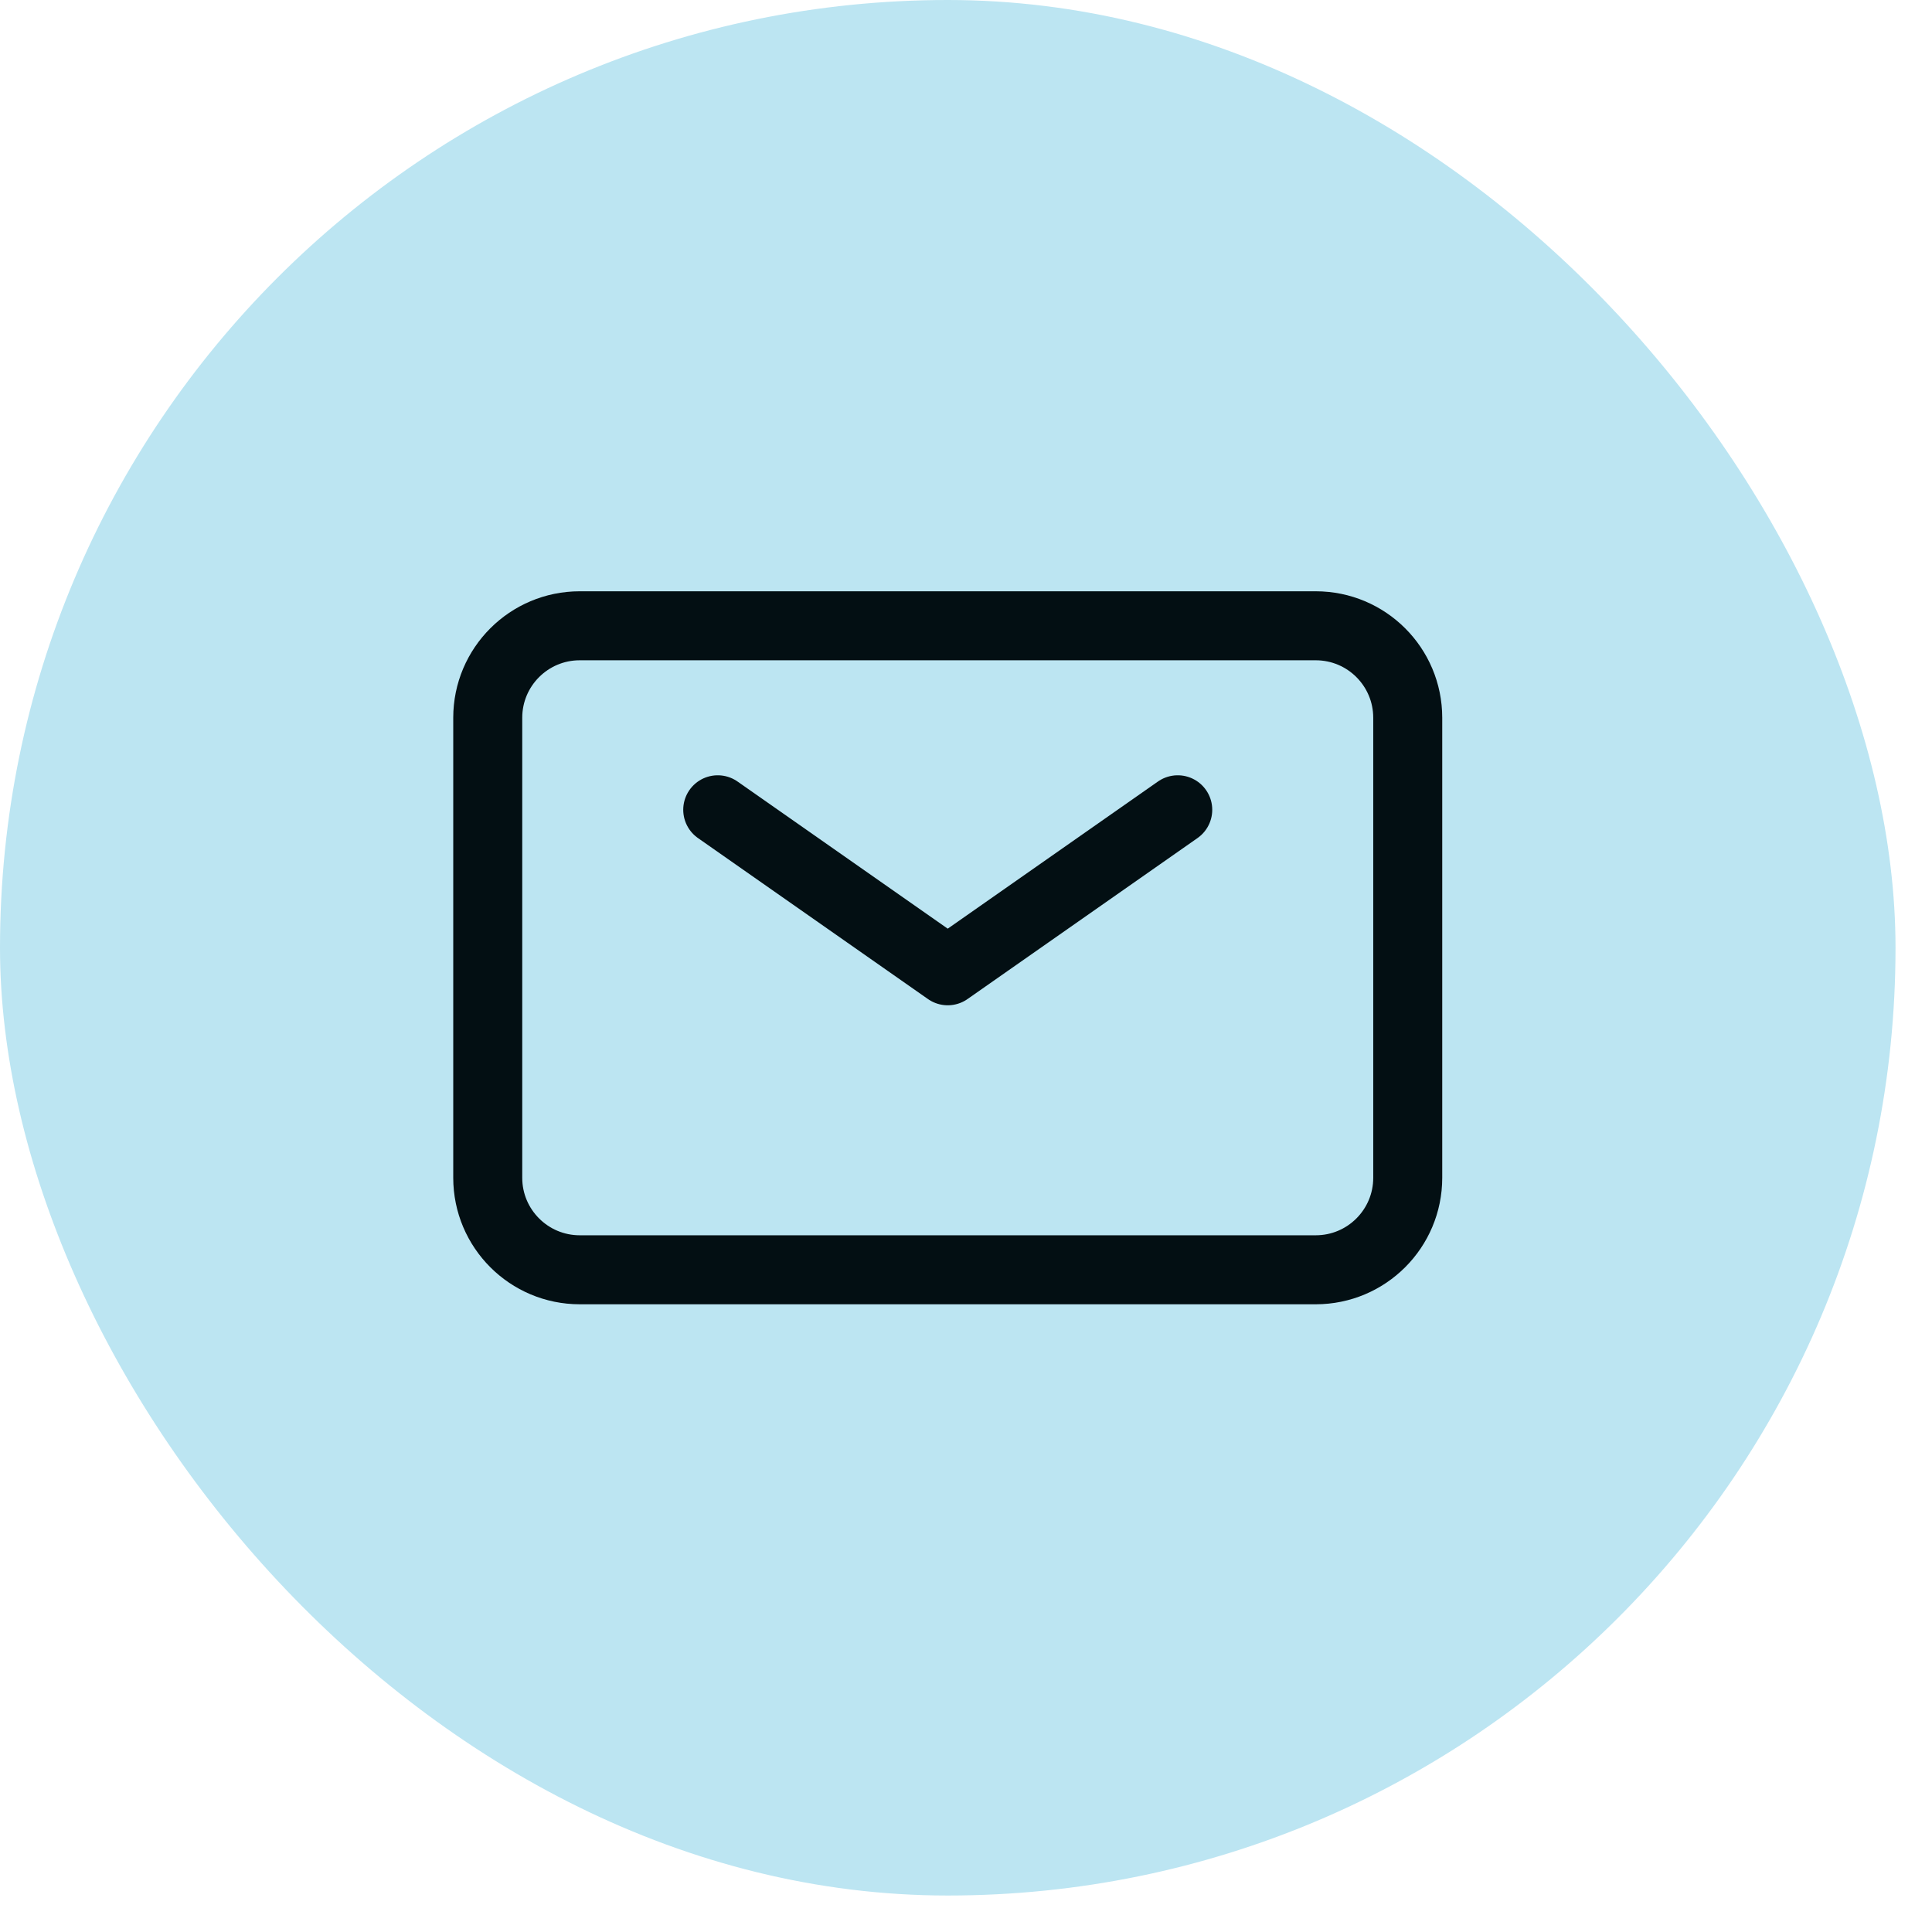
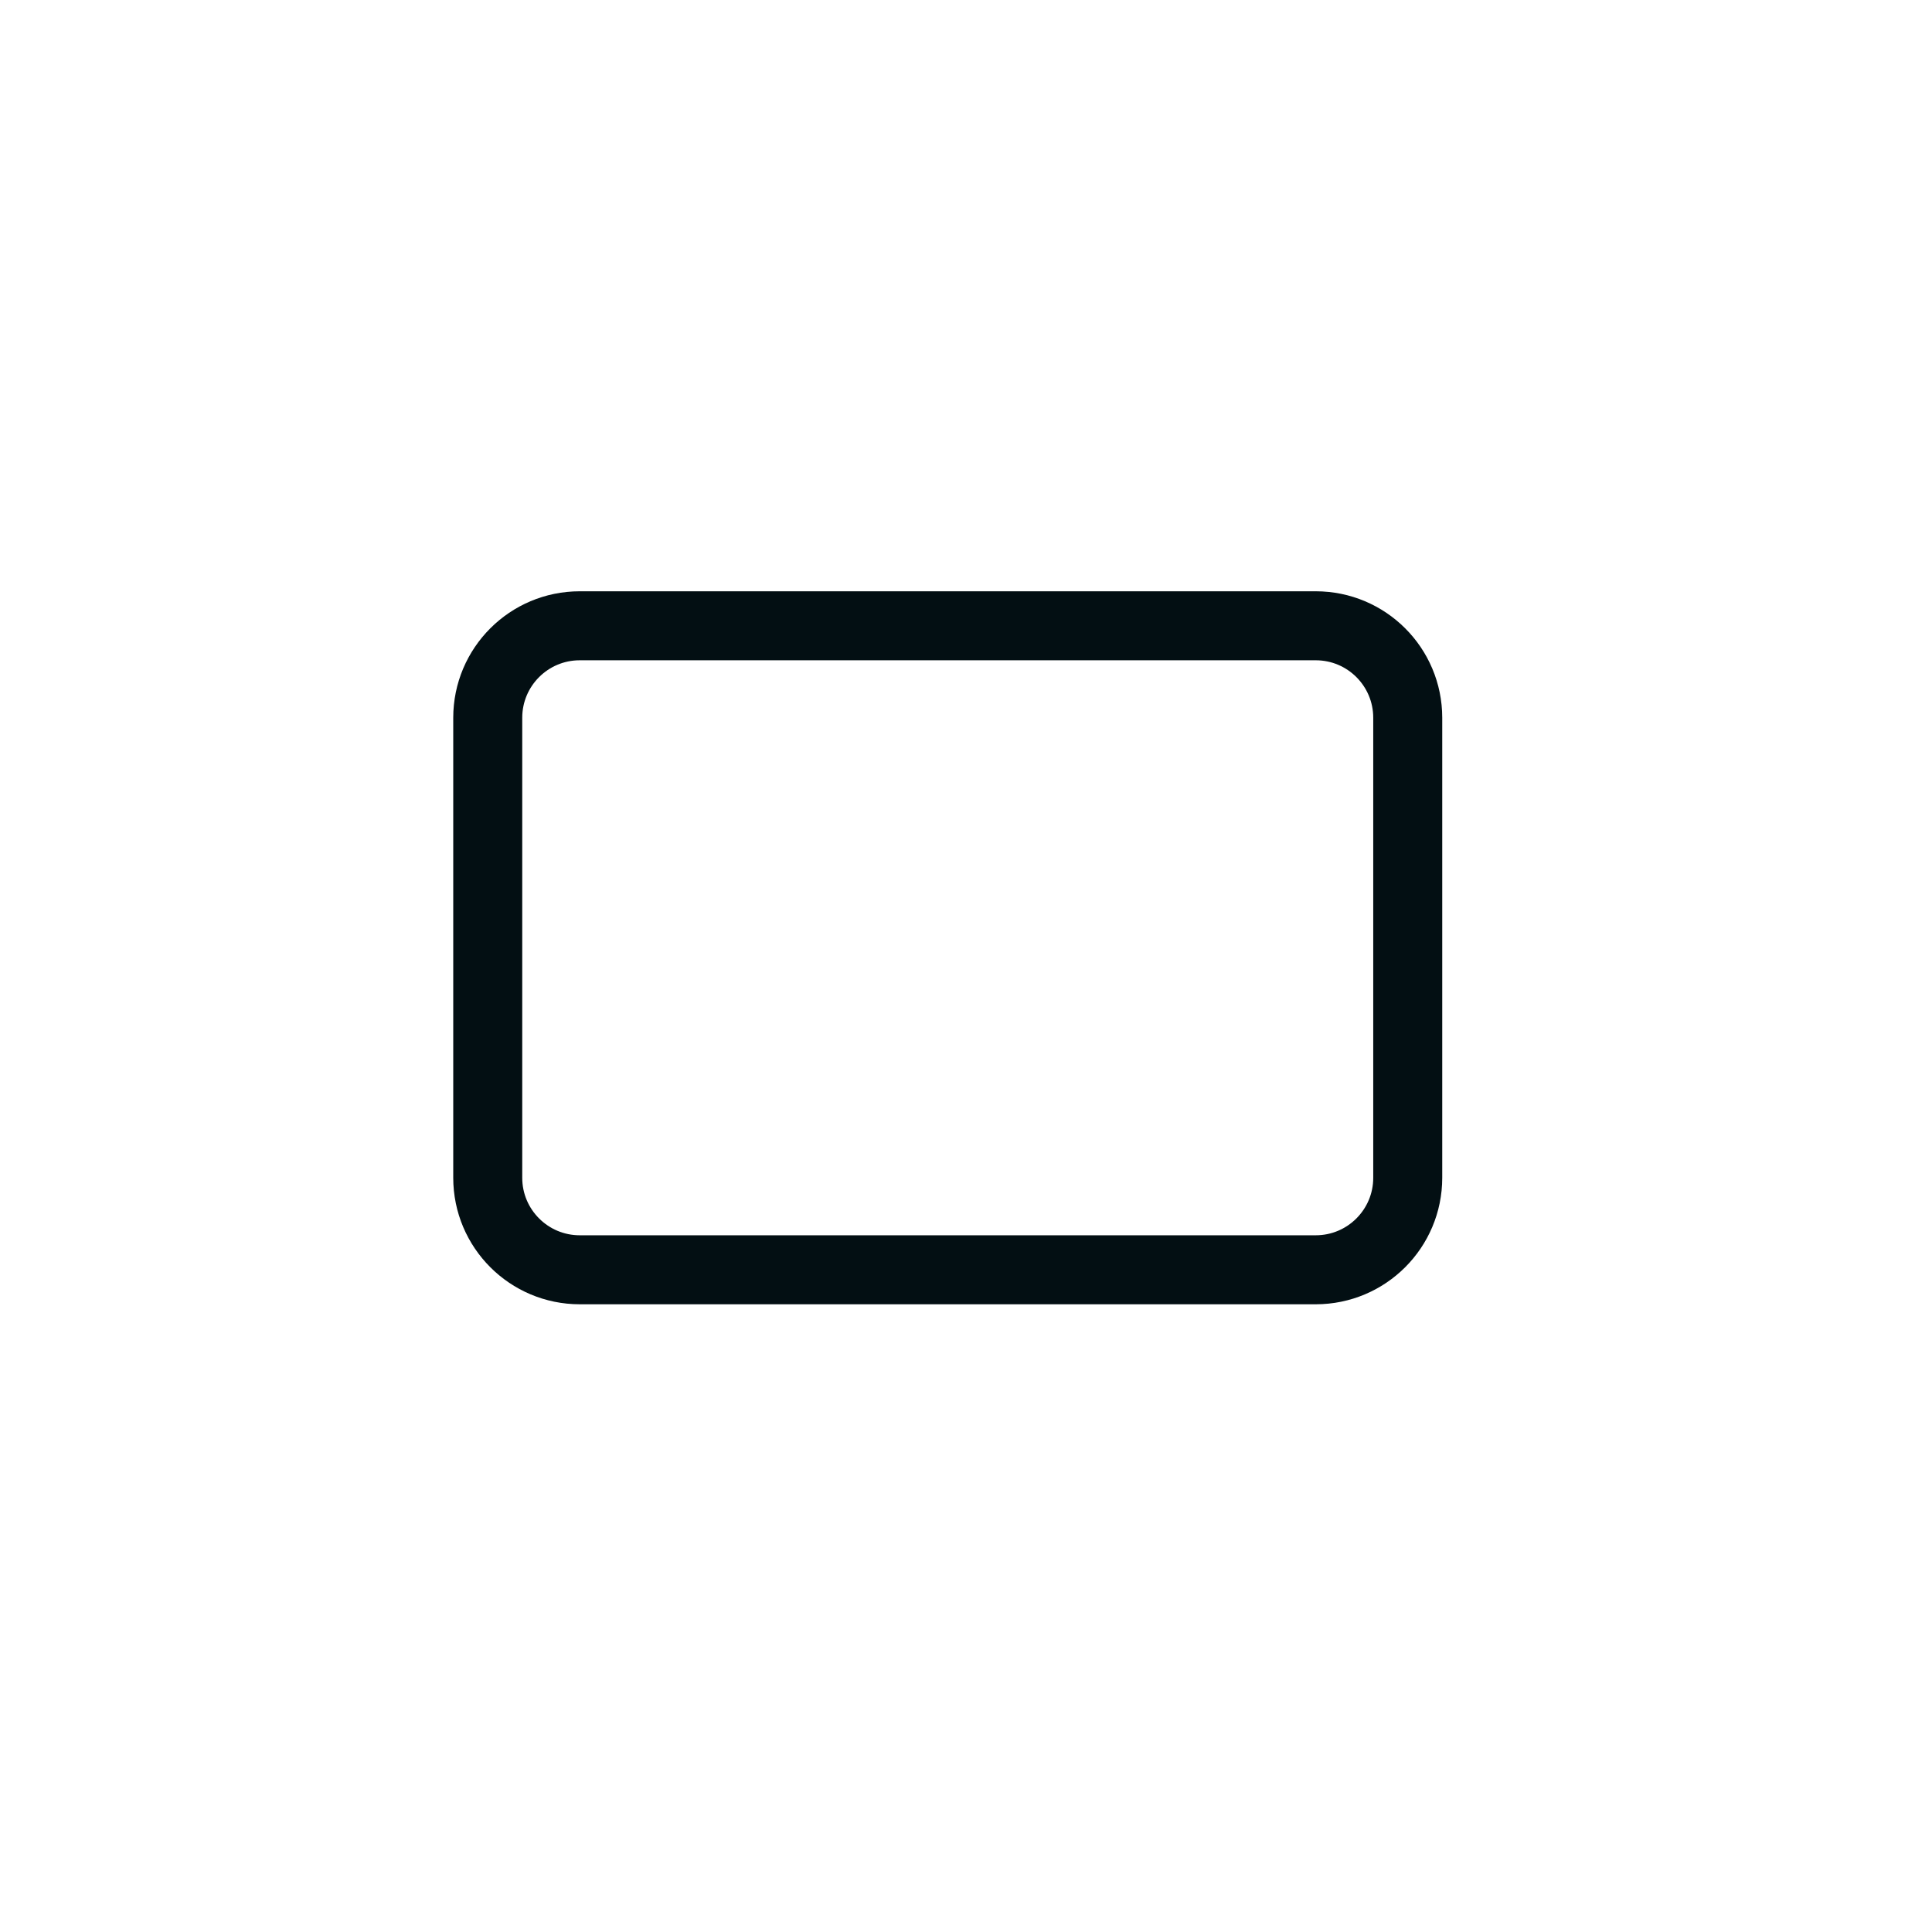
<svg xmlns="http://www.w3.org/2000/svg" width="42" height="42" viewBox="0 0 42 42" fill="none">
-   <rect width="41.207" height="41.207" rx="20.603" fill="#BCE5F2" />
-   <path d="M15.603 17.604L20.603 21.104L25.603 17.604" stroke="#030F13" stroke-width="1.5" stroke-linecap="round" stroke-linejoin="round" />
  <path d="M10.603 25.604V15.604C10.603 14.499 11.499 13.604 12.603 13.604H28.603C29.708 13.604 30.603 14.499 30.603 15.604V25.604C30.603 26.708 29.708 27.604 28.603 27.604H12.603C11.499 27.604 10.603 26.708 10.603 25.604Z" stroke="#030F13" stroke-width="1.5" />
</svg>